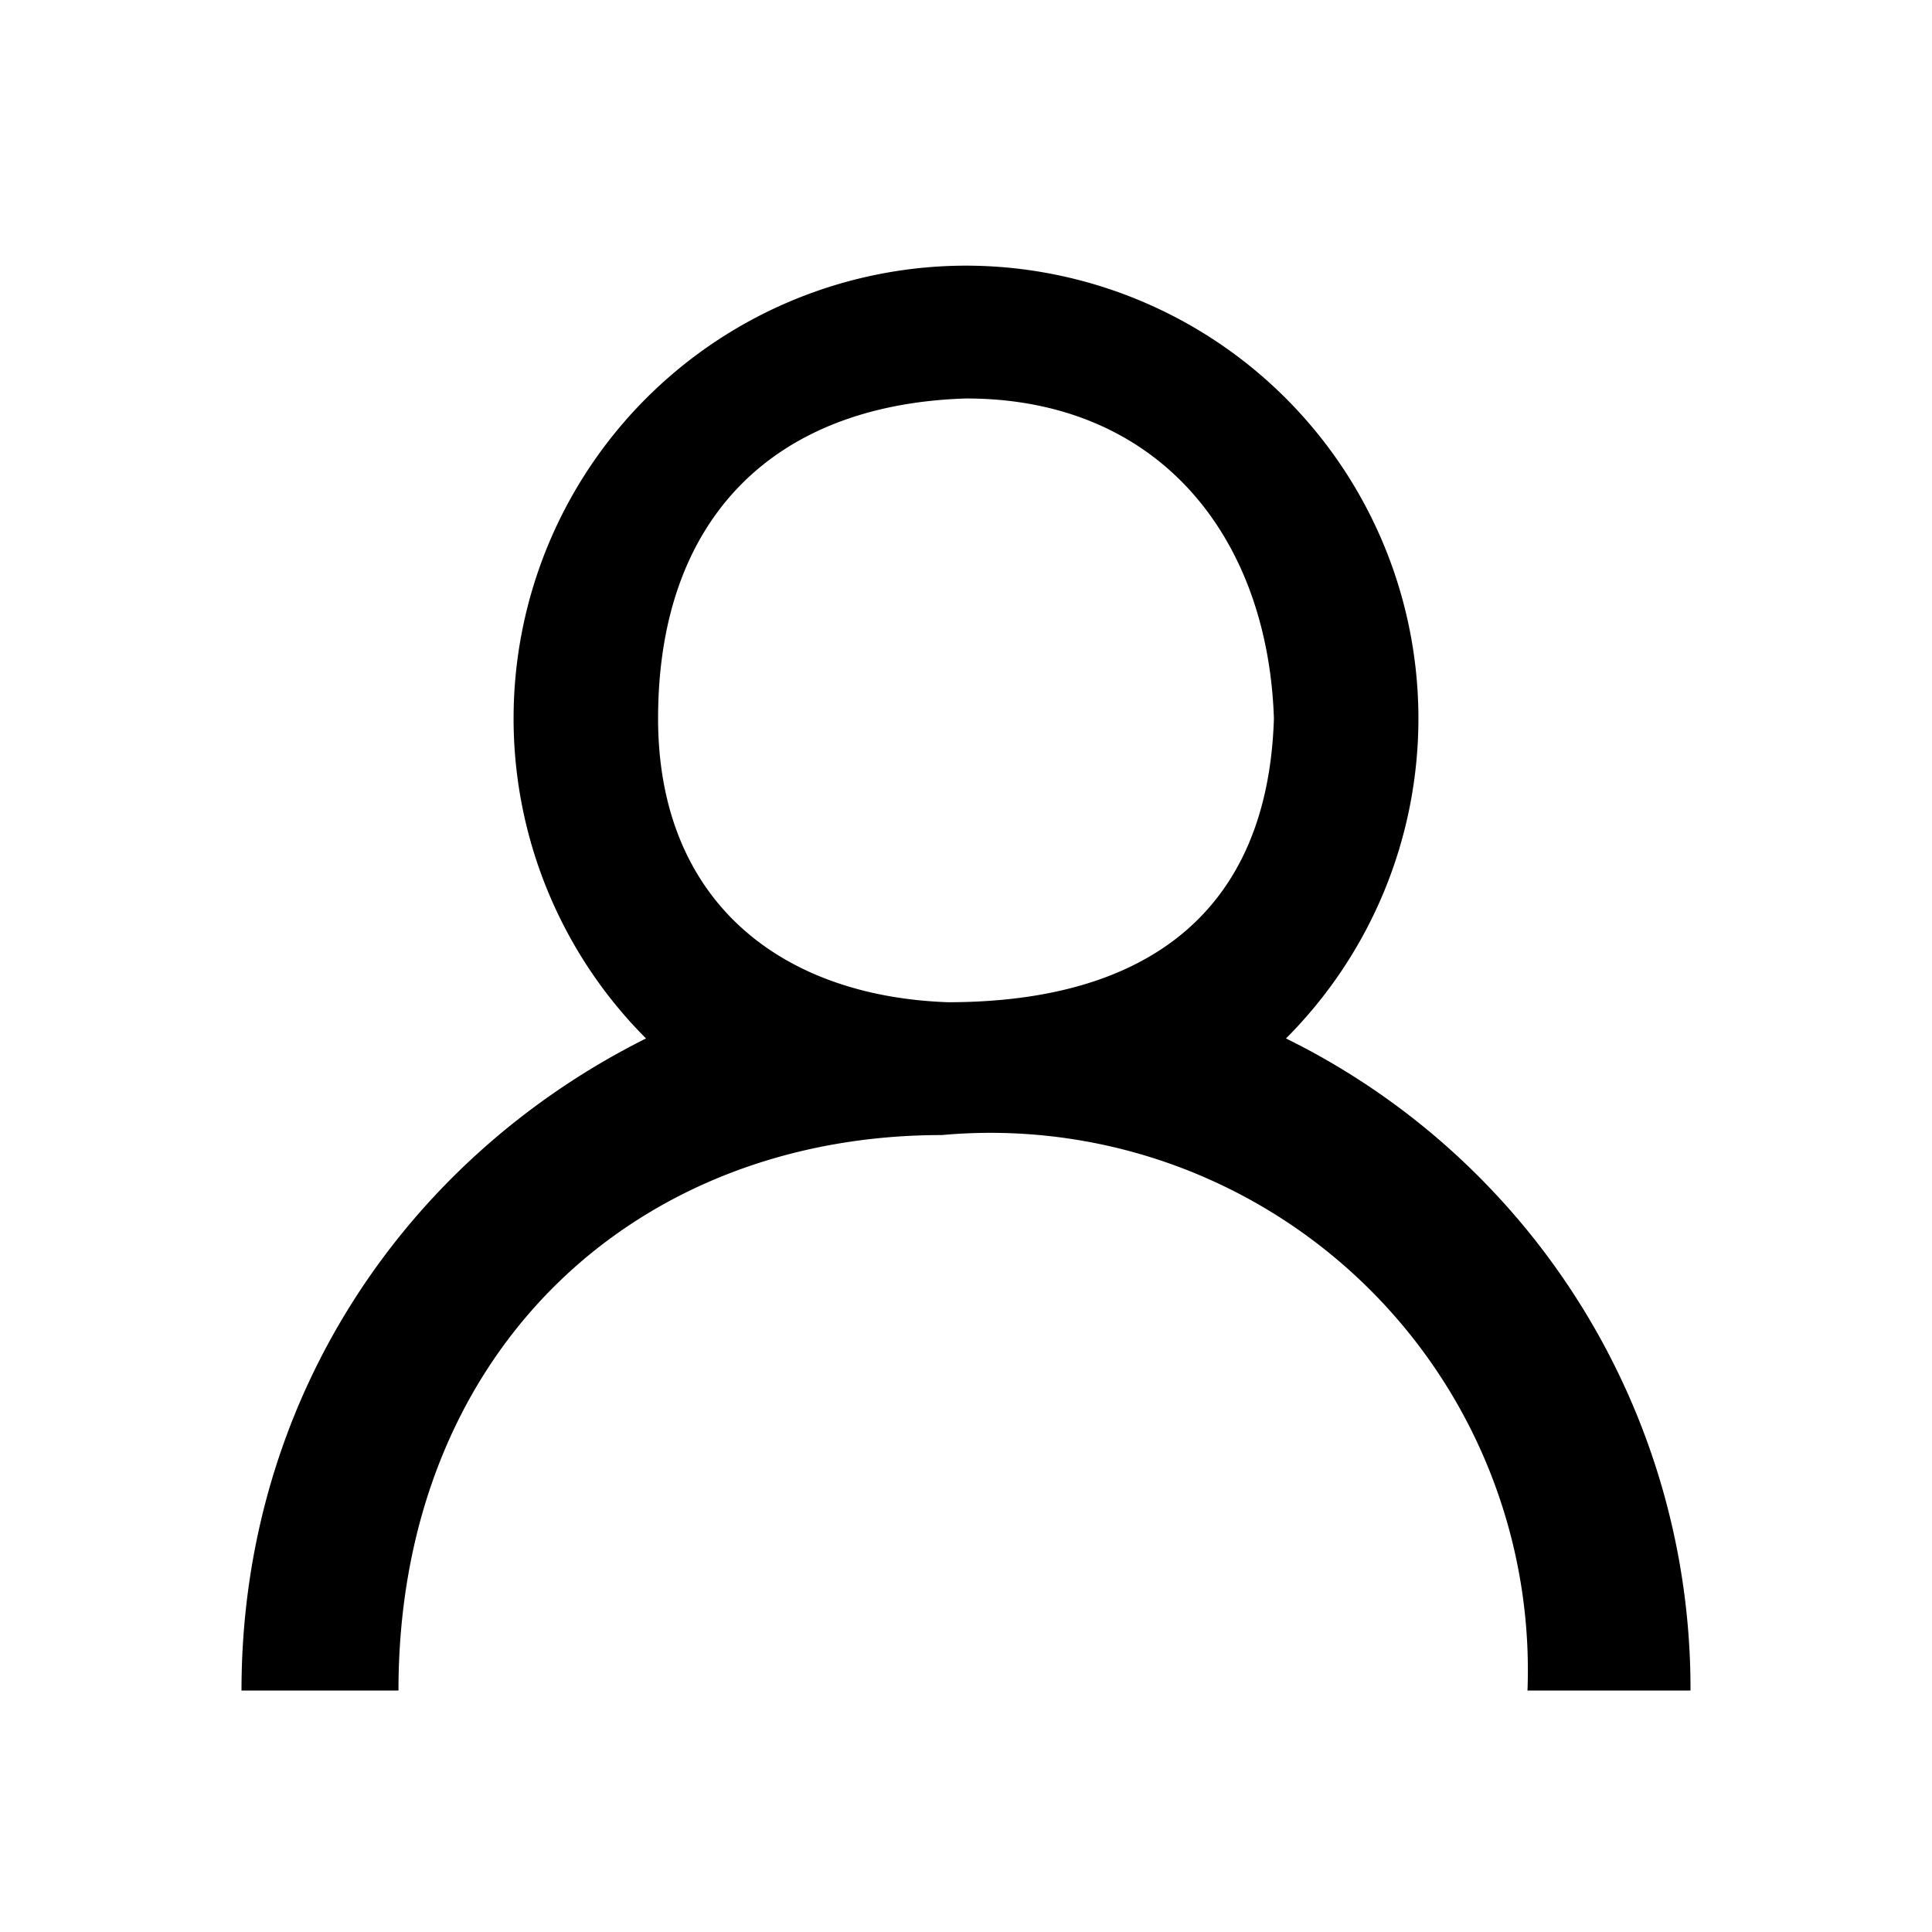
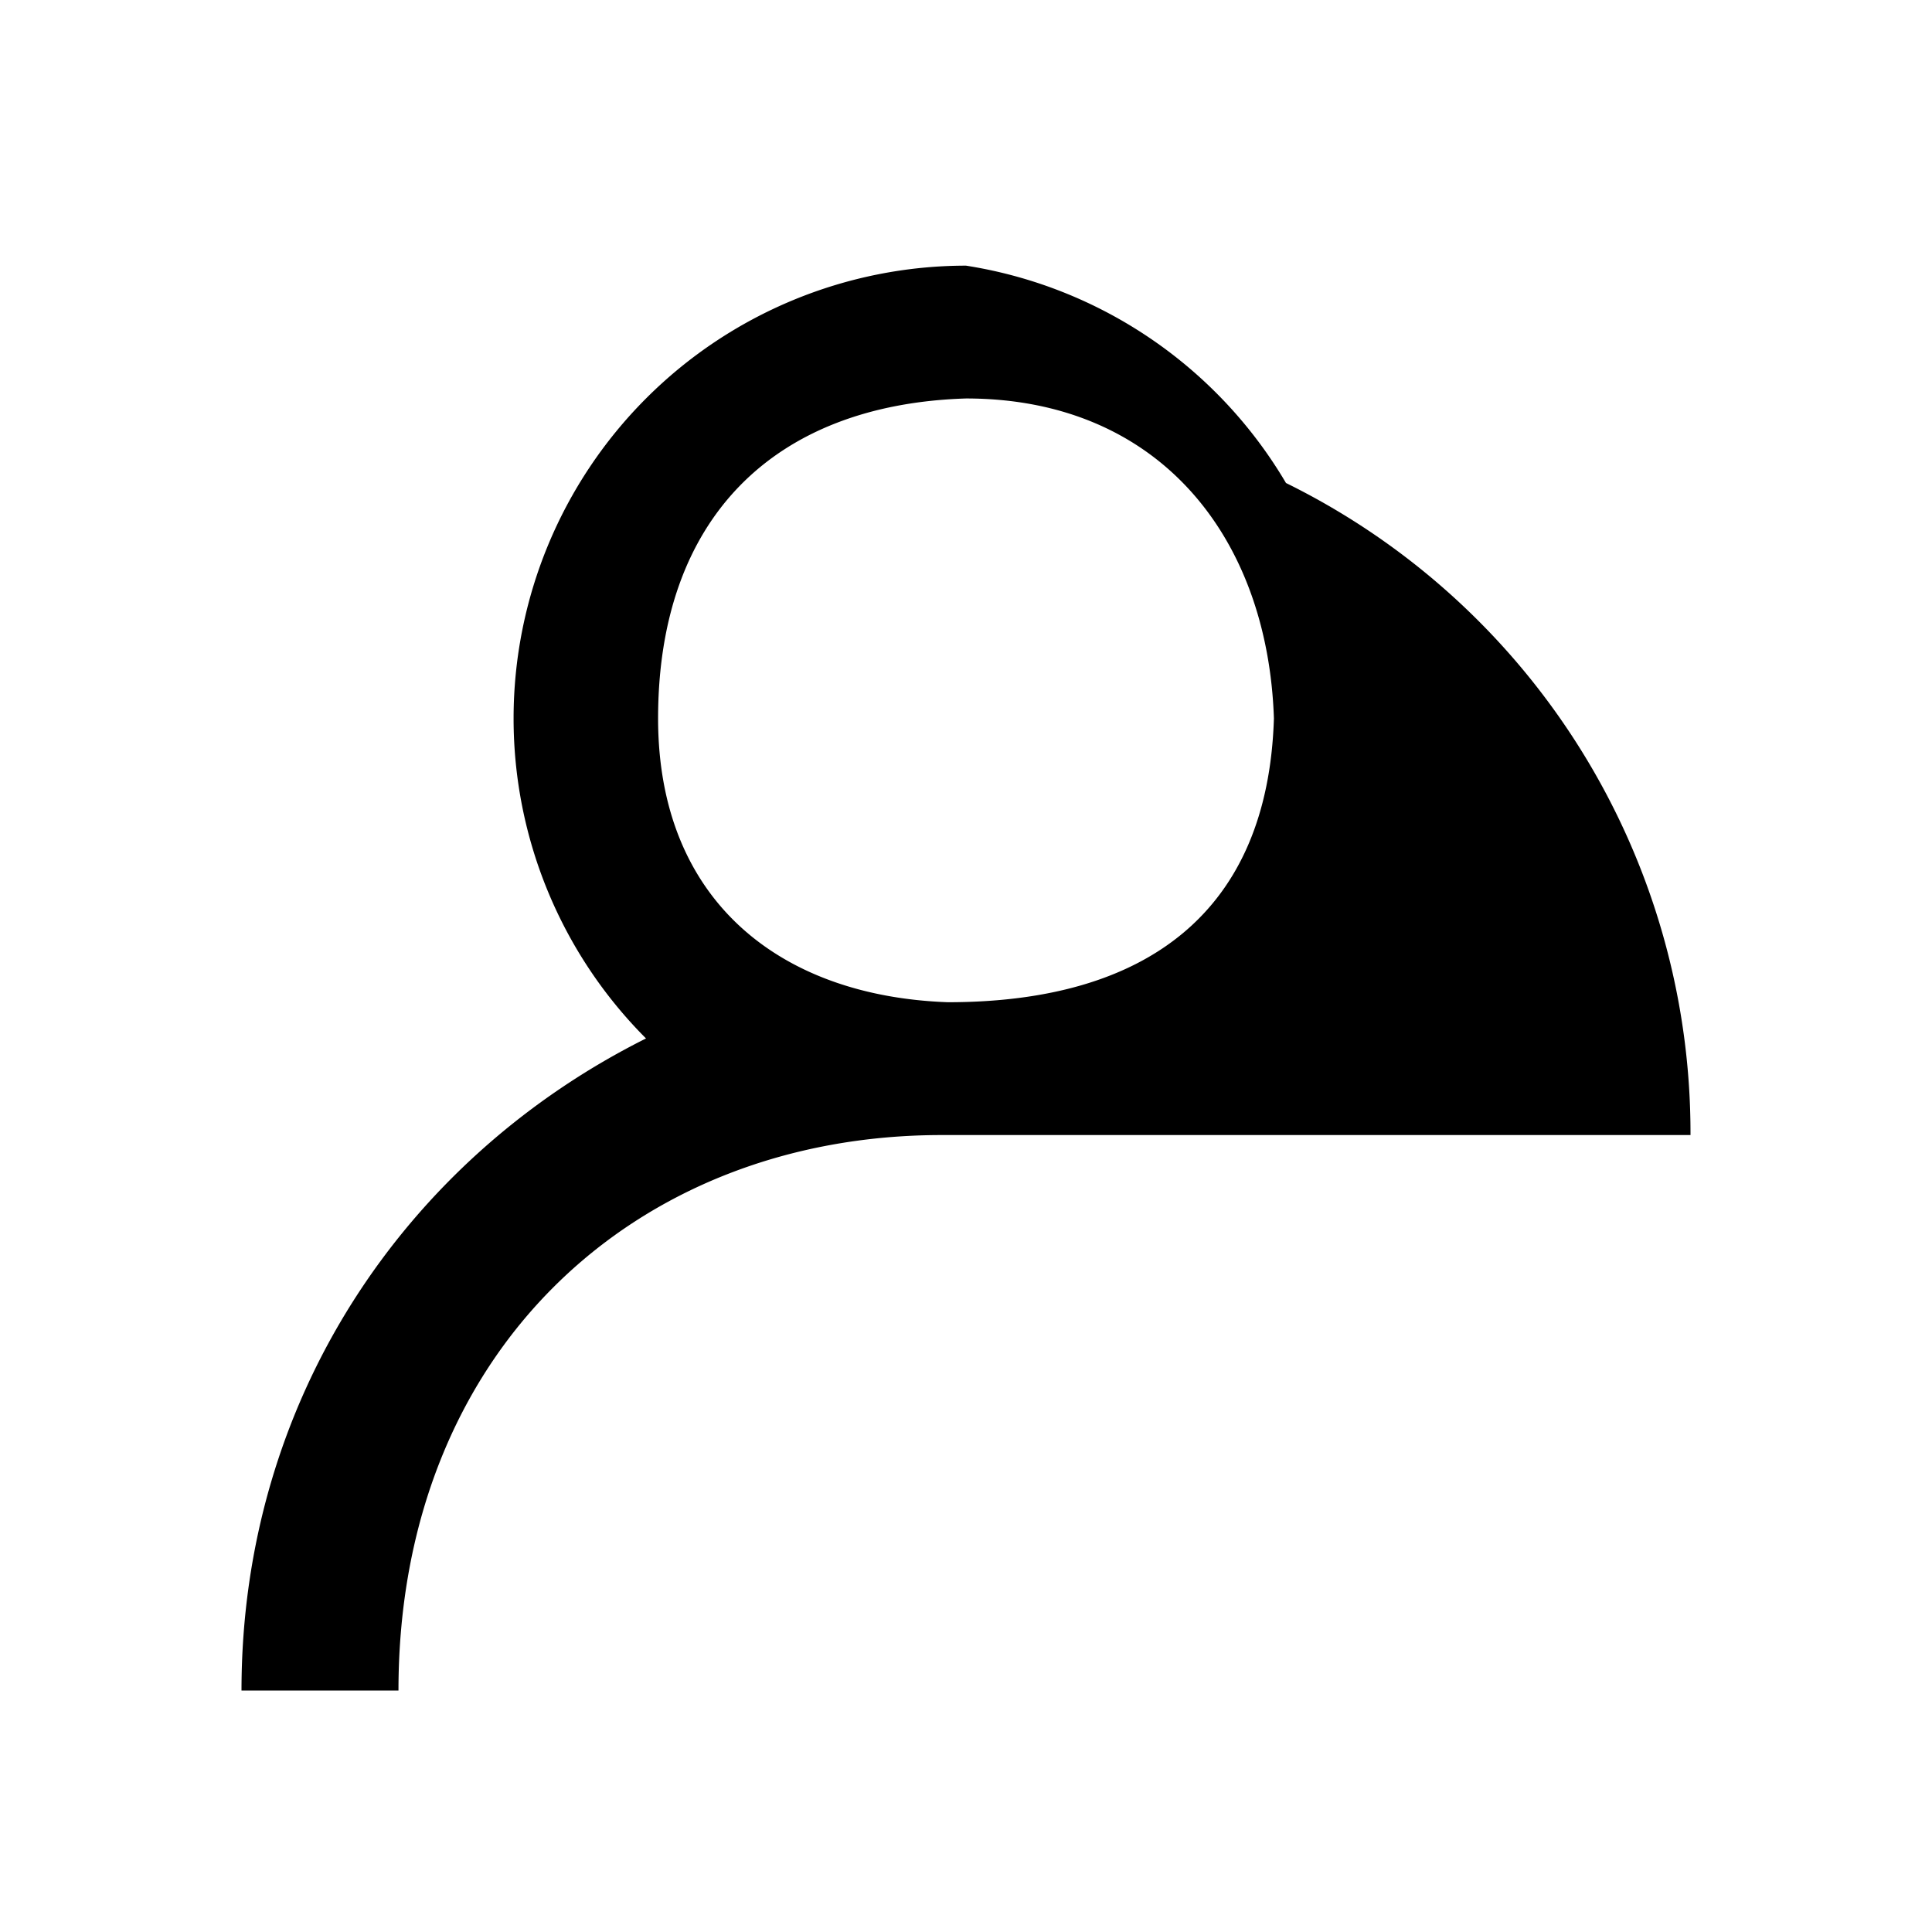
<svg xmlns="http://www.w3.org/2000/svg" viewBox="0 0 32 32">
-   <path style="line-height:normal;font-variant-ligatures:normal;font-variant-position:normal;font-variant-caps:normal;font-variant-numeric:normal;font-variant-alternates:normal;font-variant-east-asian:normal;font-feature-settings:normal;font-variation-settings:normal;text-indent:0;text-align:start;text-decoration-line:none;text-decoration-style:solid;text-decoration-color:#000;text-transform:none;text-orientation:mixed;white-space:normal;shape-padding:0;shape-margin:0;inline-size:0;isolation:auto;mix-blend-mode:normal;solid-color:#000;solid-opacity:1" d="M16 4.4a7.5 7.5 0 0 0-5.3 12.8c-4 2-6.7 6-6.7 10.8h2.6c0-5.6 3.9-9.2 9-9.2a8.9 8.9 0 0 1 9.7 9.2H28a12 12 0 0 0-6.7-10.8A7.5 7.5 0 0 0 16 4.4Zm0 2.2c3.2 0 5 2.3 5.1 5.3-.1 3.2-2.1 4.7-5.4 4.7-2.8-.1-4.8-1.7-4.8-4.7 0-3.3 1.9-5.2 5.1-5.3Z" color="#000" font-weight="400" font-family="sans-serif" overflow="visible" fill="#000" paint-order="markers fill stroke" />
+   <path style="line-height:normal;font-variant-ligatures:normal;font-variant-position:normal;font-variant-caps:normal;font-variant-numeric:normal;font-variant-alternates:normal;font-variant-east-asian:normal;font-feature-settings:normal;font-variation-settings:normal;text-indent:0;text-align:start;text-decoration-line:none;text-decoration-style:solid;text-decoration-color:#000;text-transform:none;text-orientation:mixed;white-space:normal;shape-padding:0;shape-margin:0;inline-size:0;isolation:auto;mix-blend-mode:normal;solid-color:#000;solid-opacity:1" d="M16 4.4a7.5 7.5 0 0 0-5.3 12.8c-4 2-6.7 6-6.7 10.8h2.6c0-5.6 3.9-9.2 9-9.2H28a12 12 0 0 0-6.7-10.8A7.5 7.5 0 0 0 16 4.4Zm0 2.2c3.2 0 5 2.3 5.1 5.3-.1 3.2-2.1 4.7-5.4 4.7-2.8-.1-4.8-1.7-4.8-4.7 0-3.3 1.9-5.2 5.1-5.3Z" color="#000" font-weight="400" font-family="sans-serif" overflow="visible" fill="#000" paint-order="markers fill stroke" />
</svg>